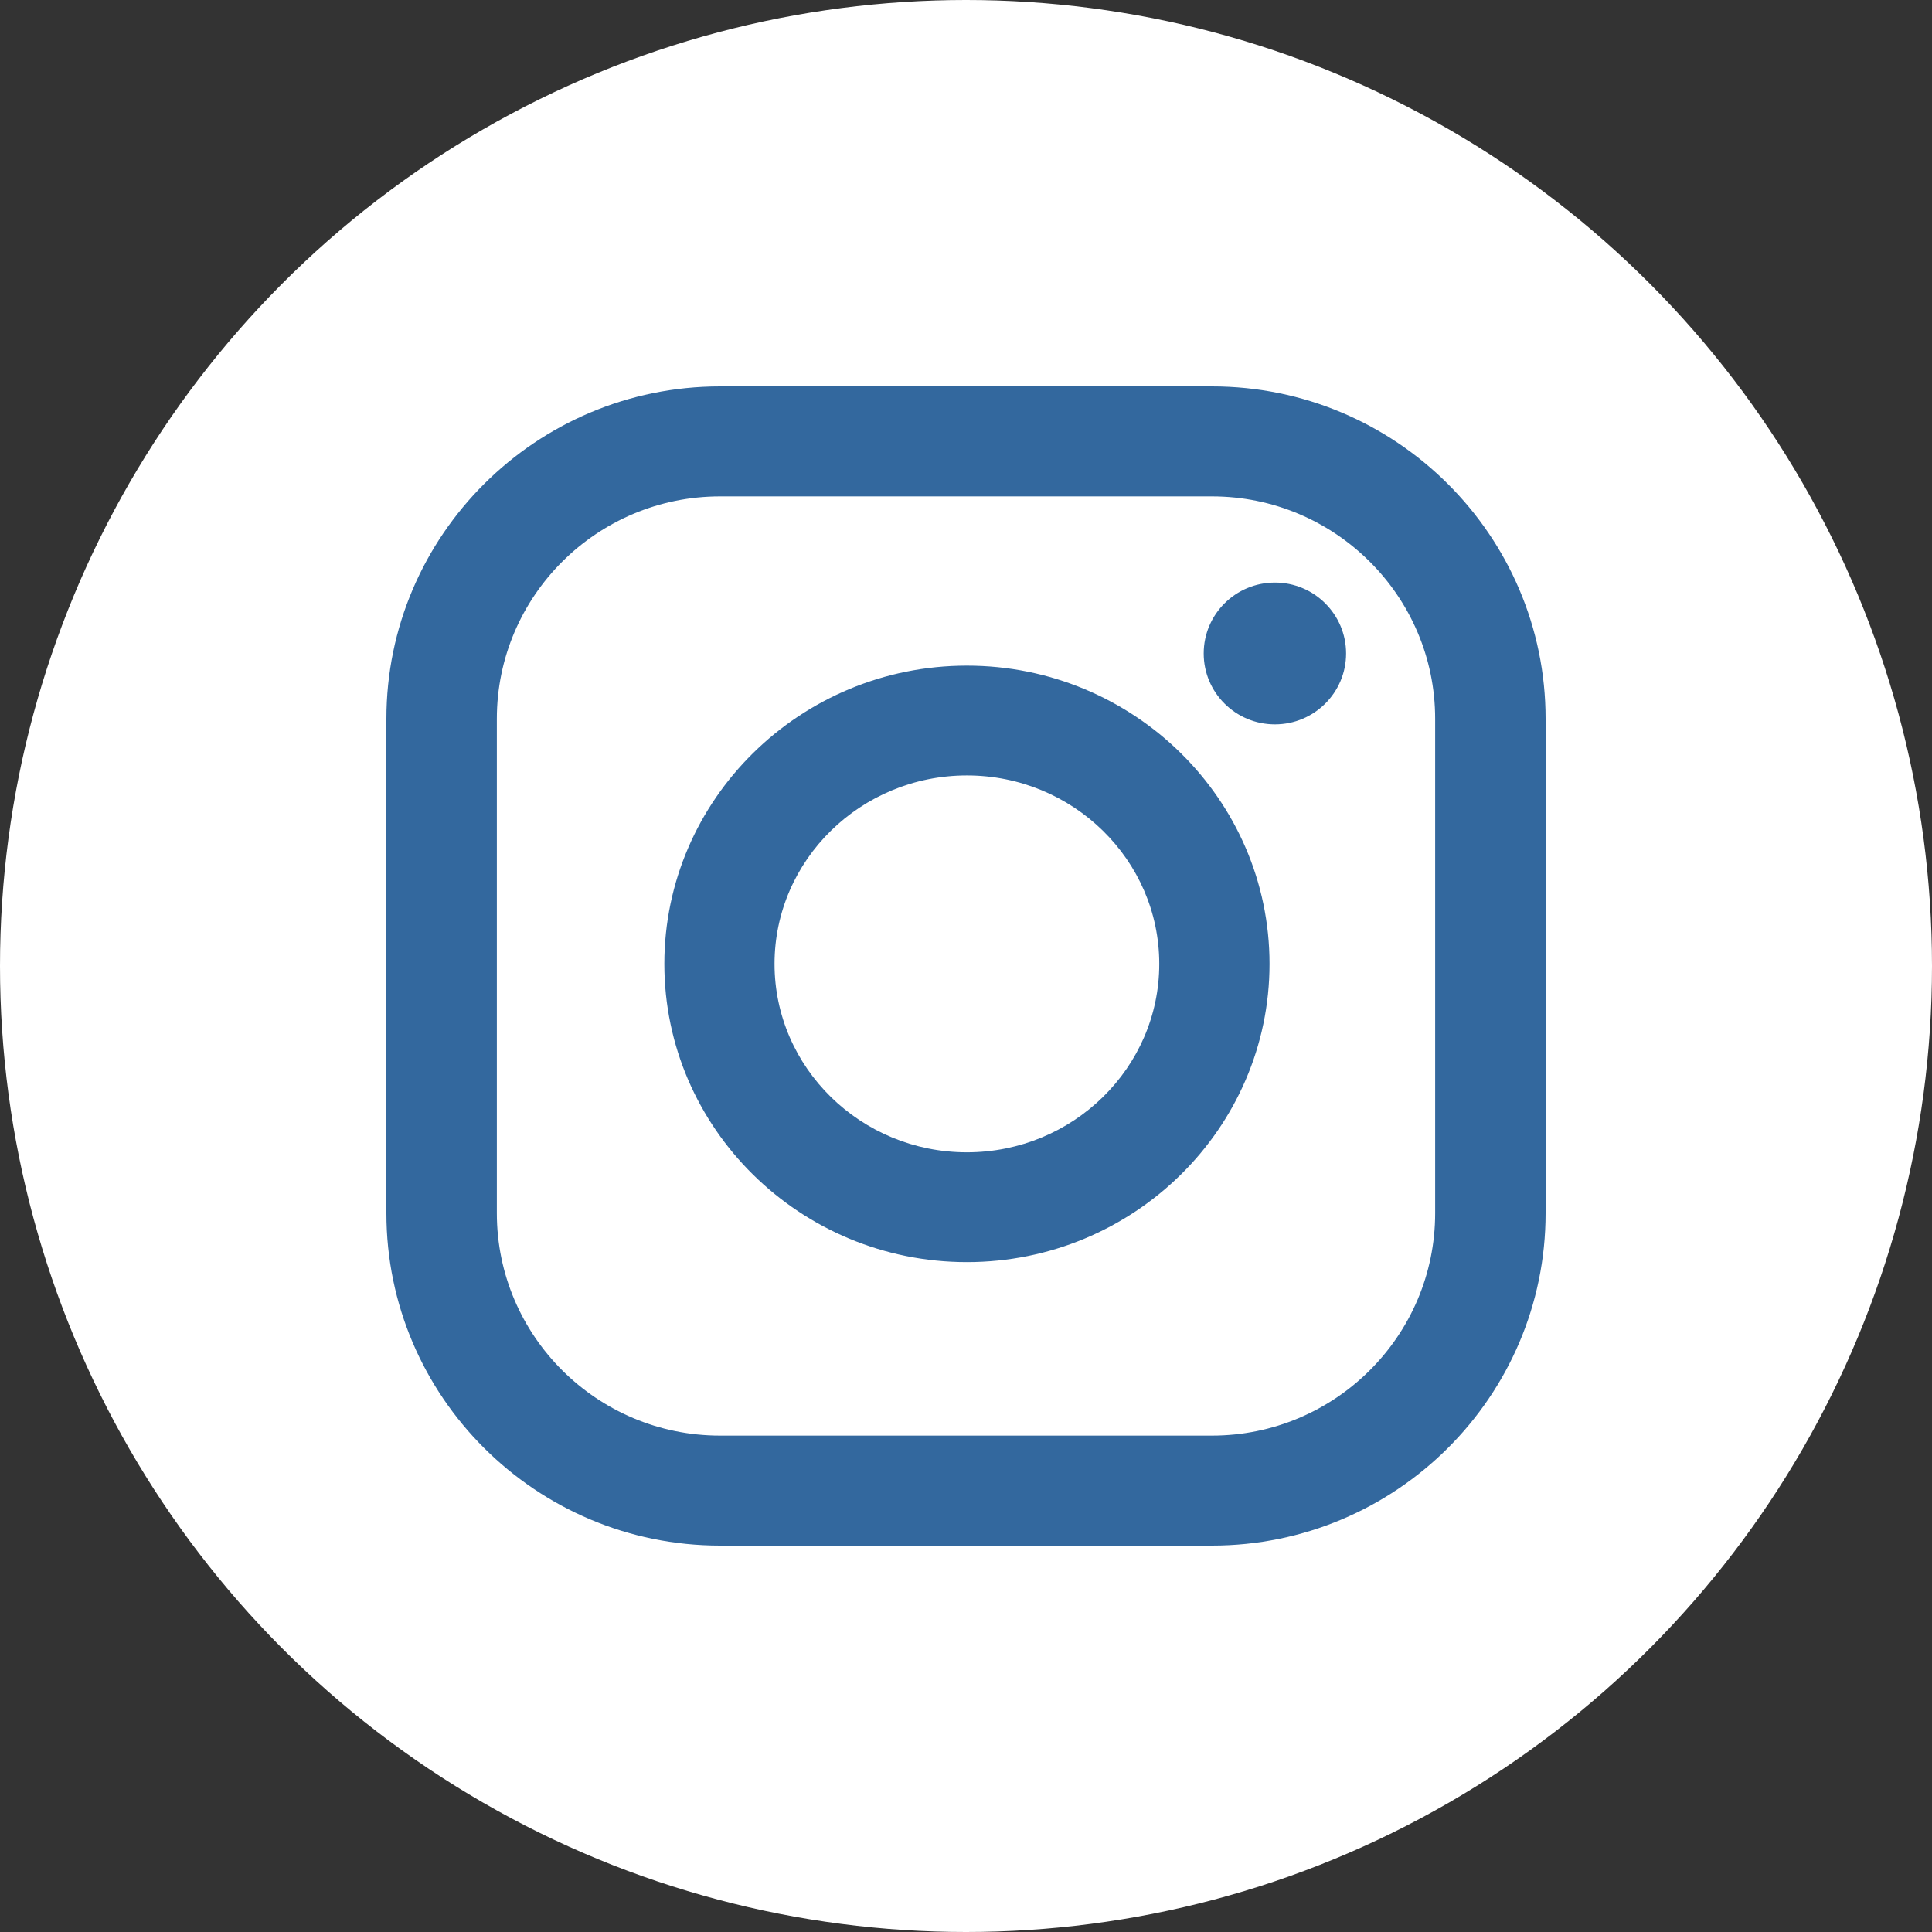
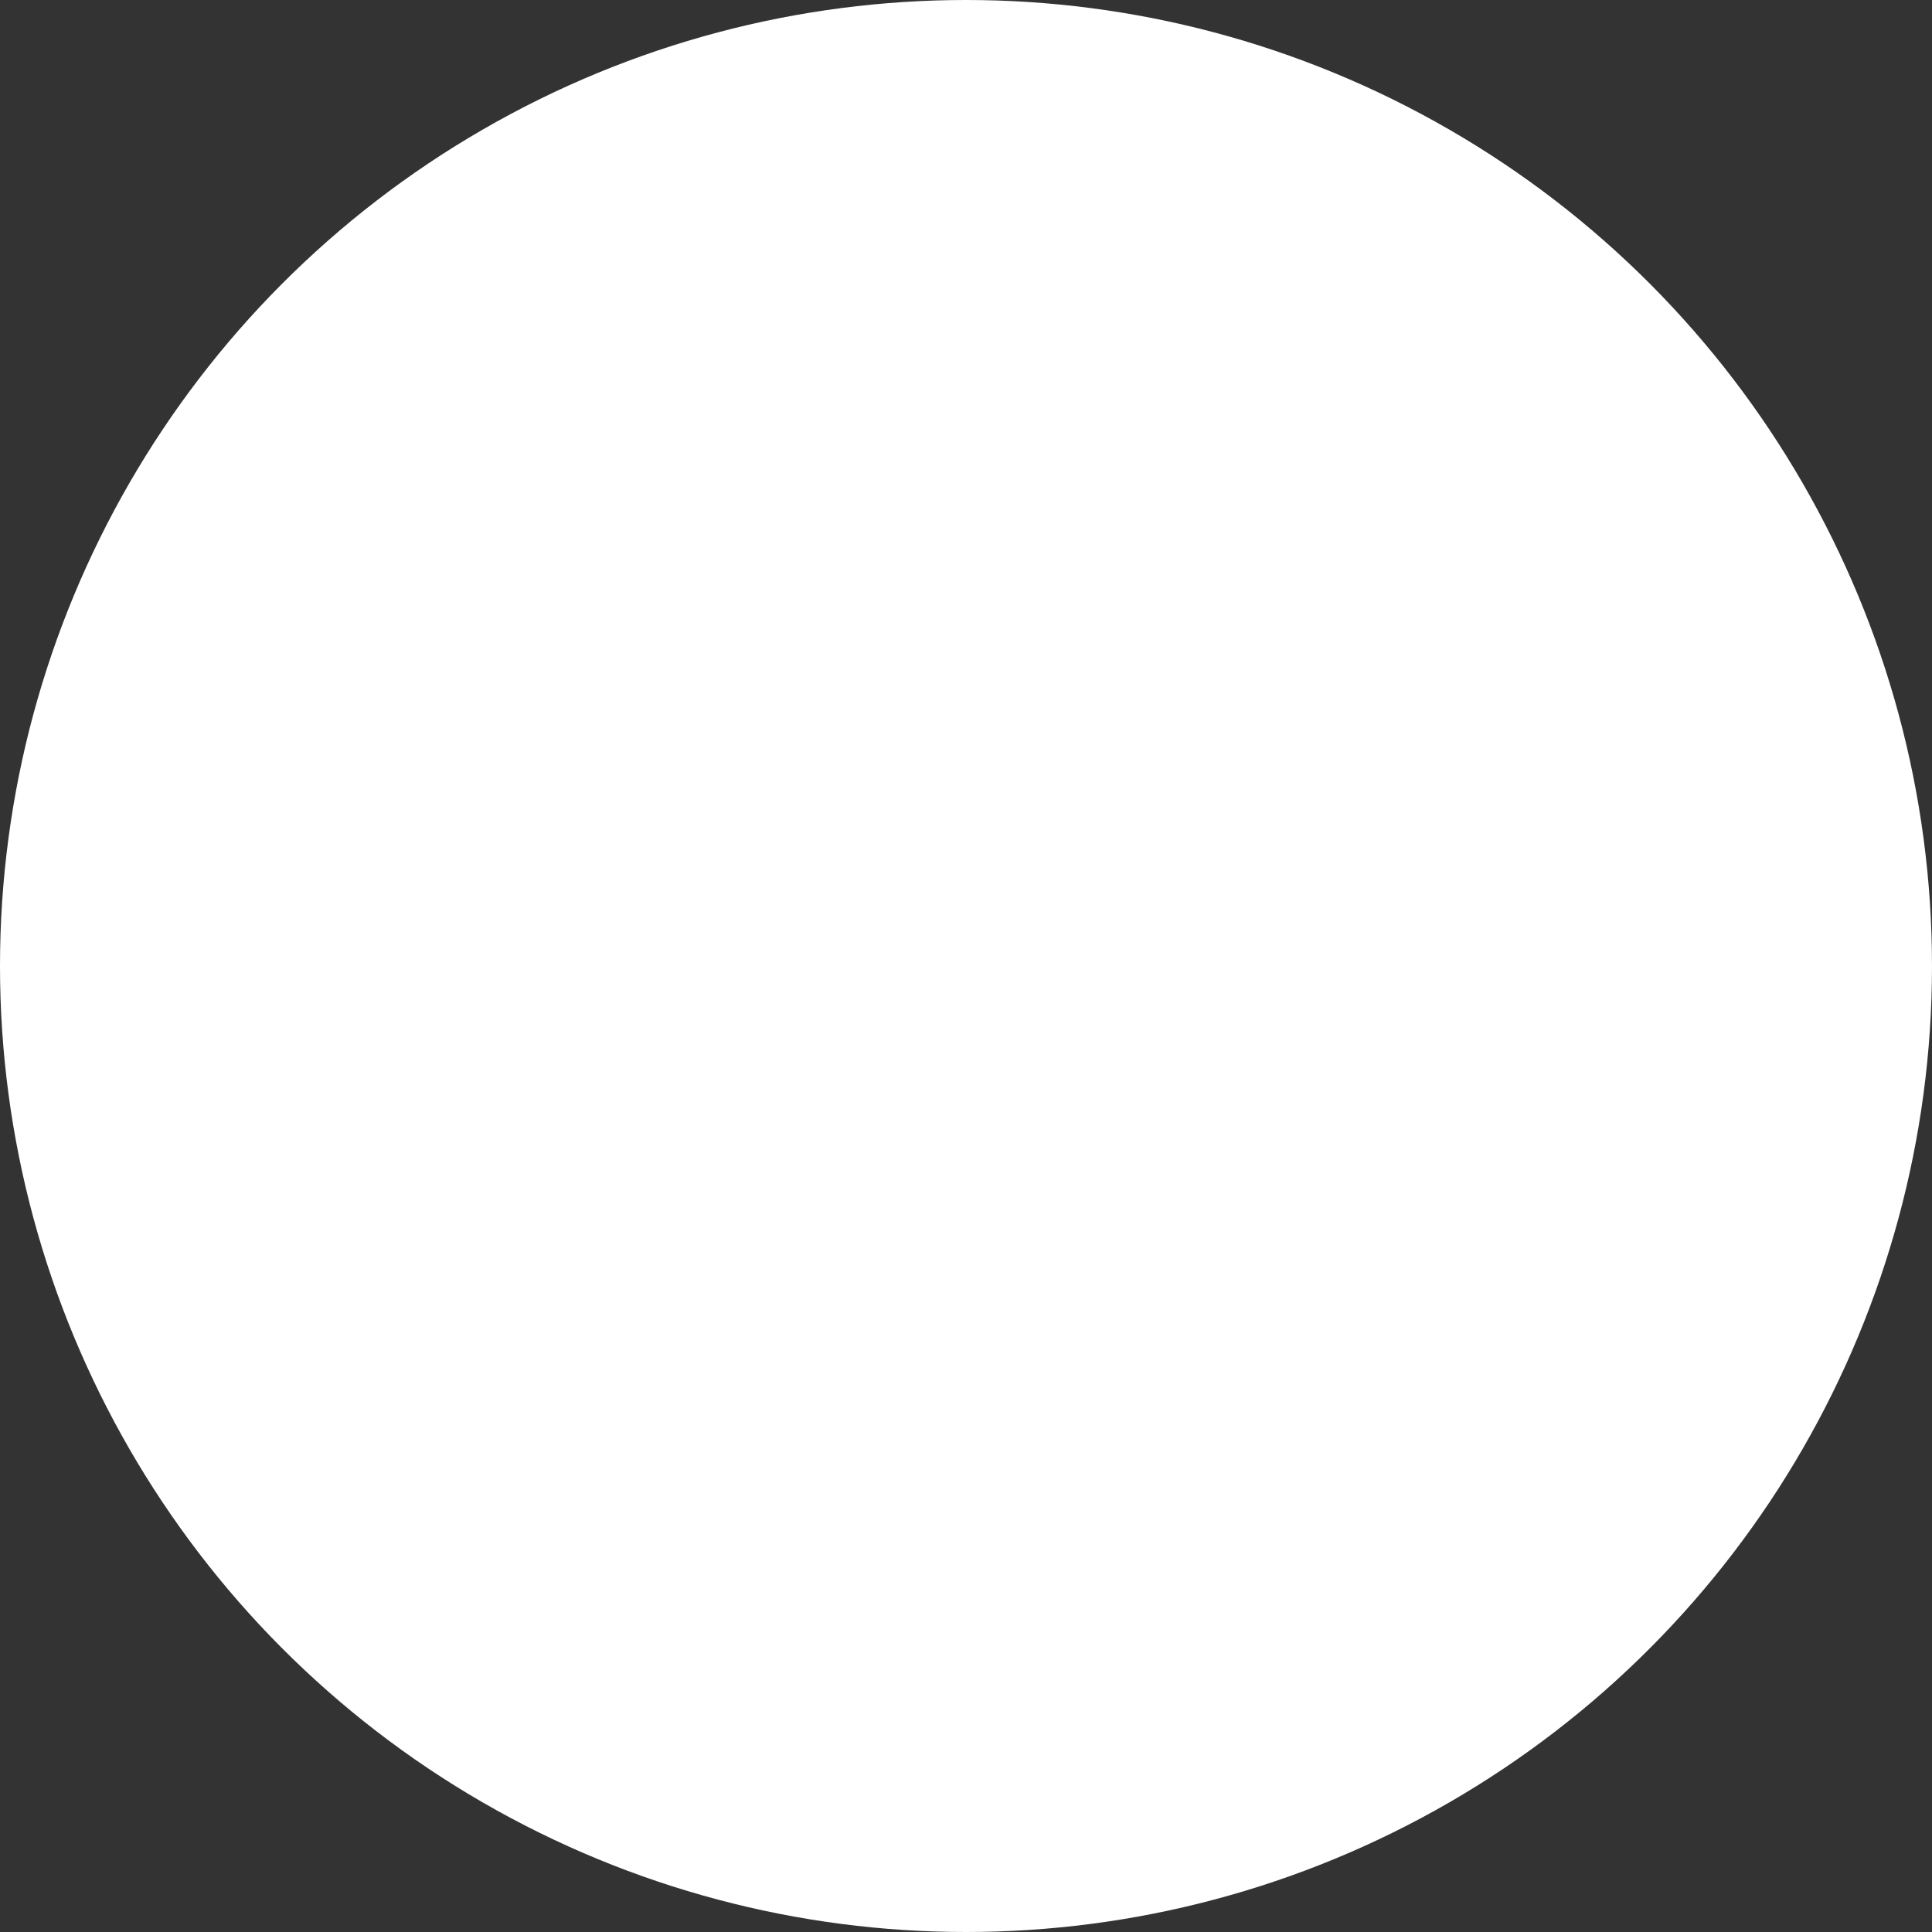
<svg xmlns="http://www.w3.org/2000/svg" width="30" height="30" viewBox="0 0 30 30" fill="none">
  <rect x="0" y="0" width="30" height="30" fill="#333333" stroke="none" />
  <circle cx="15" cy="15" r="15" fill="white" />
-   <path fill-rule="evenodd" clip-rule="evenodd" d="M18.819 6H11.181C8.324 6 6 8.315 6 11.161V18.839C6 21.685 8.324 24 11.181 24H18.819C21.676 24 24 21.685 24 18.839V11.161C24 8.315 21.676 6 18.819 6ZM22.285 18.839C22.285 20.743 20.73 22.292 18.819 22.292H11.181C9.27 22.292 7.715 20.743 7.715 18.839V11.161C7.715 9.257 9.27 7.708 11.181 7.708H18.819C20.73 7.708 22.285 9.257 22.285 11.161V18.839ZM15.014 10.336C12.424 10.336 10.316 12.414 10.316 14.967C10.316 17.52 12.424 19.598 15.014 19.598C17.605 19.598 19.713 17.52 19.713 14.967C19.713 12.414 17.605 10.336 15.014 10.336ZM15.014 17.893C13.367 17.893 12.027 16.58 12.027 14.967C12.027 13.354 13.367 12.041 15.014 12.041C16.661 12.041 18.001 13.354 18.001 14.967C18.001 16.58 16.662 17.893 15.014 17.893ZM20.902 10.147C20.902 10.755 20.407 11.248 19.797 11.248C19.186 11.248 18.691 10.755 18.691 10.147C18.691 9.539 19.186 9.046 19.797 9.046C20.407 9.046 20.902 9.539 20.902 10.147Z" fill="#33689E" />
</svg>